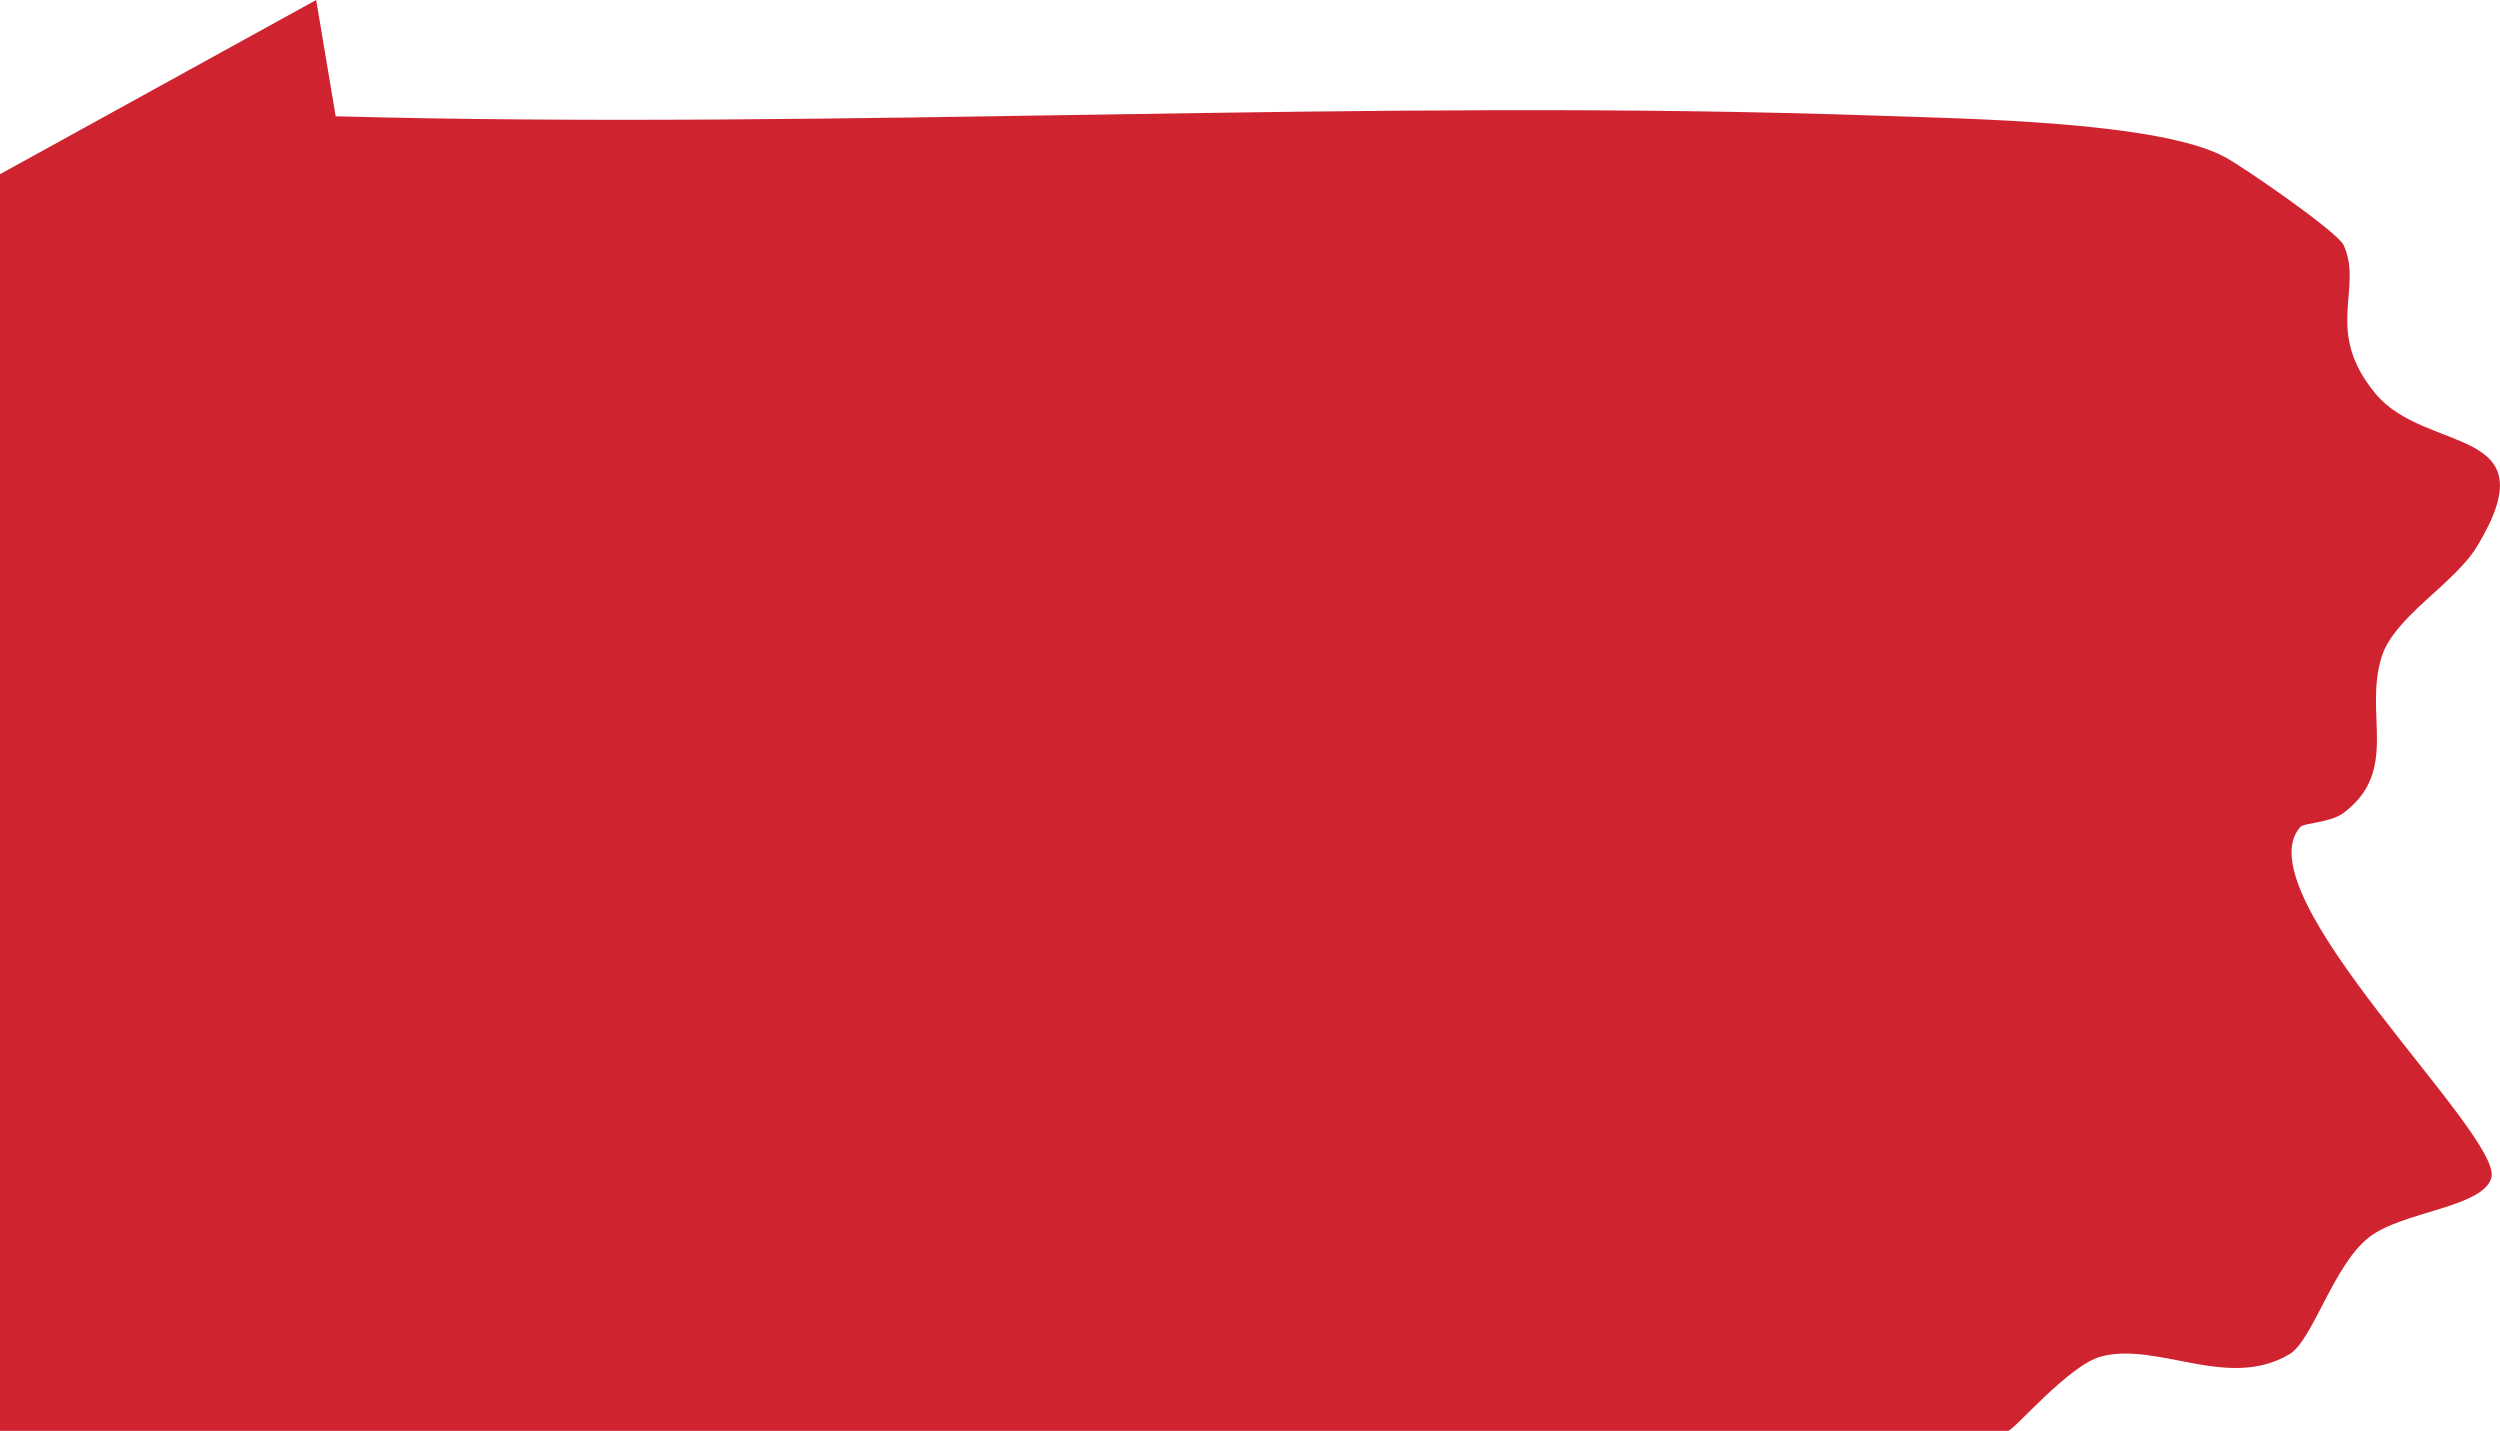
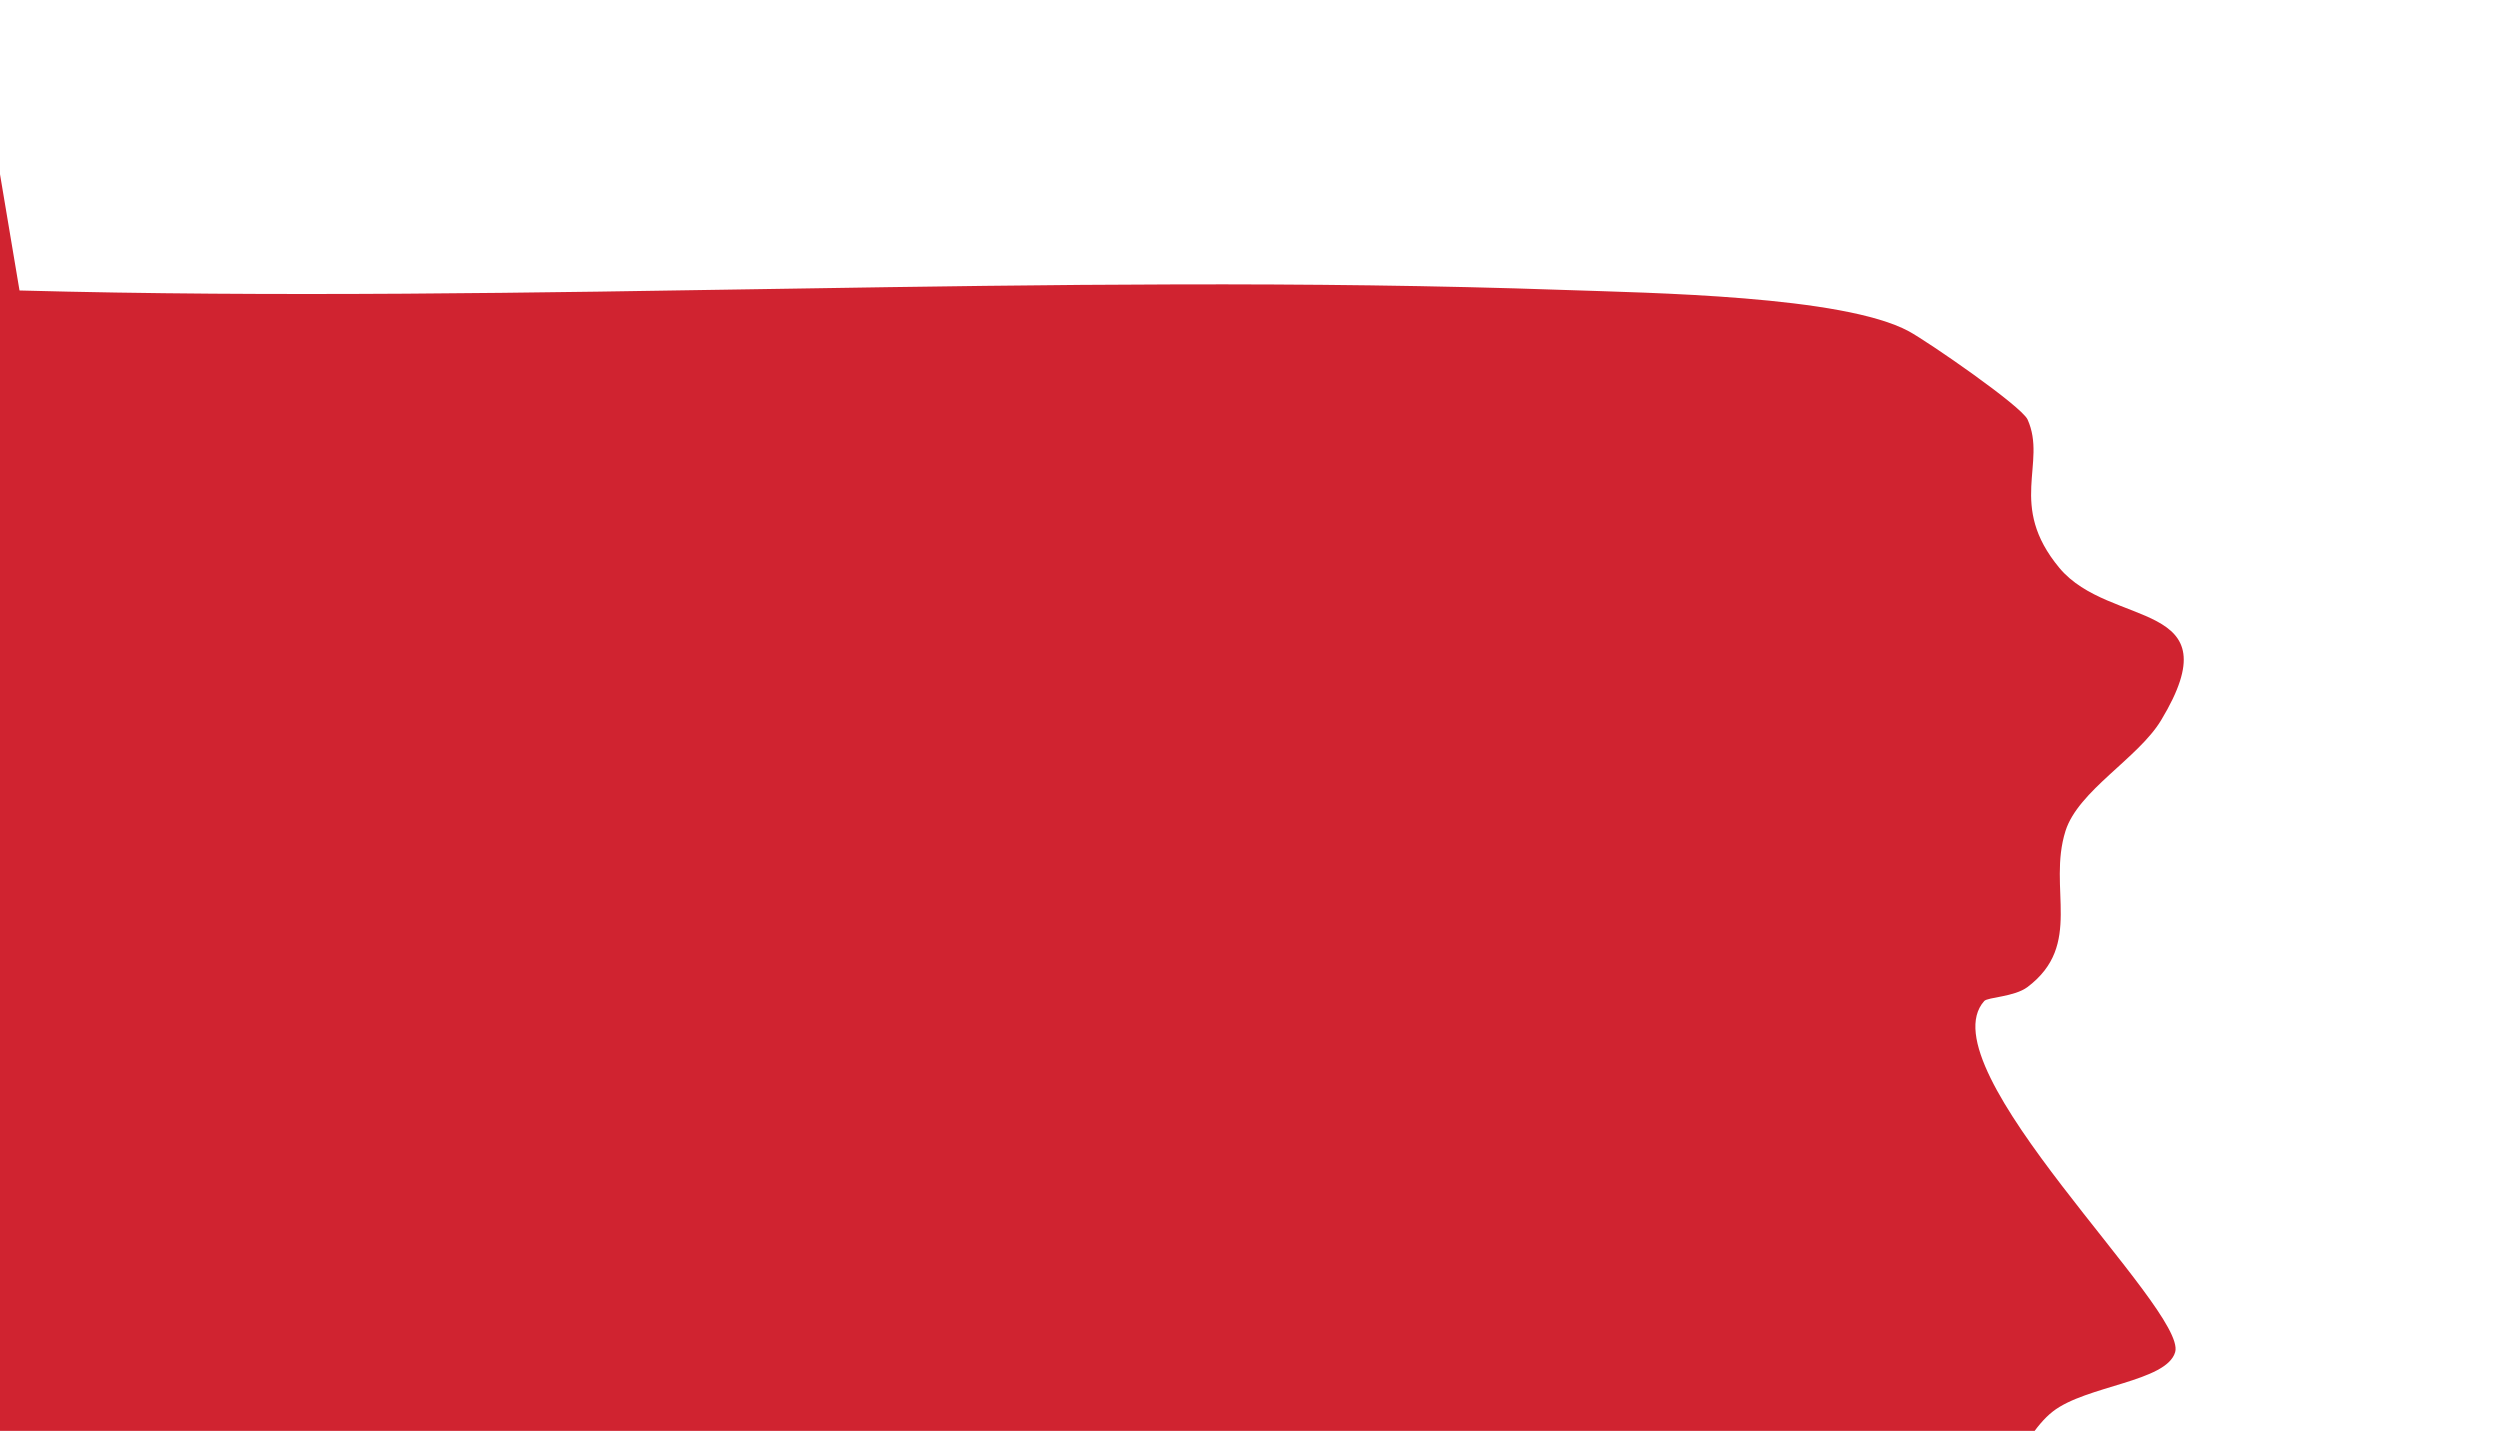
<svg xmlns="http://www.w3.org/2000/svg" viewBox="0 0 352.34 201.66" data-name="Layer 2" id="Layer_2">
  <defs>
    <style>
      .cls-1 {
        fill: #d02330;
      }
    </style>
  </defs>
  <g data-name="Layer 1" id="Layer_1-2">
-     <path d="M0,24.55L44.56,0l2.75,16.39c72.36,1.94,145.23-2.6,217.55-.08,12.31.43,39.45.81,48.74,5.84,2.67,1.45,15.86,10.53,16.72,12.43,2.77,6.18-2.88,12.05,4.48,20.91,7.16,8.61,24.7,4.3,14.33,21.48-3.22,5.34-11.68,9.91-13.47,15.6-2.55,8.1,2.55,16.02-5.34,21.98-1.87,1.41-5.62,1.43-6.11,1.98-8.43,9.42,28.64,43.48,26.91,49.48-1.21,4.18-12.54,4.71-17.23,8.36-5.04,3.92-7.94,14.54-11.23,16.49-8.62,5.12-18.44-1.75-26.47.3-4.63,1.18-12.37,10.5-13.21,10.5H0V24.55Z" class="cls-1" />
+     <path d="M0,24.55l2.75,16.39c72.36,1.94,145.23-2.6,217.55-.08,12.31.43,39.45.81,48.74,5.84,2.67,1.45,15.86,10.53,16.72,12.43,2.77,6.18-2.88,12.05,4.48,20.91,7.16,8.61,24.7,4.3,14.33,21.48-3.22,5.34-11.68,9.91-13.47,15.6-2.55,8.1,2.55,16.02-5.34,21.98-1.87,1.41-5.62,1.43-6.11,1.98-8.43,9.42,28.64,43.48,26.91,49.48-1.21,4.18-12.54,4.71-17.23,8.36-5.04,3.92-7.94,14.54-11.23,16.49-8.62,5.12-18.44-1.75-26.47.3-4.63,1.18-12.37,10.5-13.21,10.5H0V24.55Z" class="cls-1" />
  </g>
</svg>